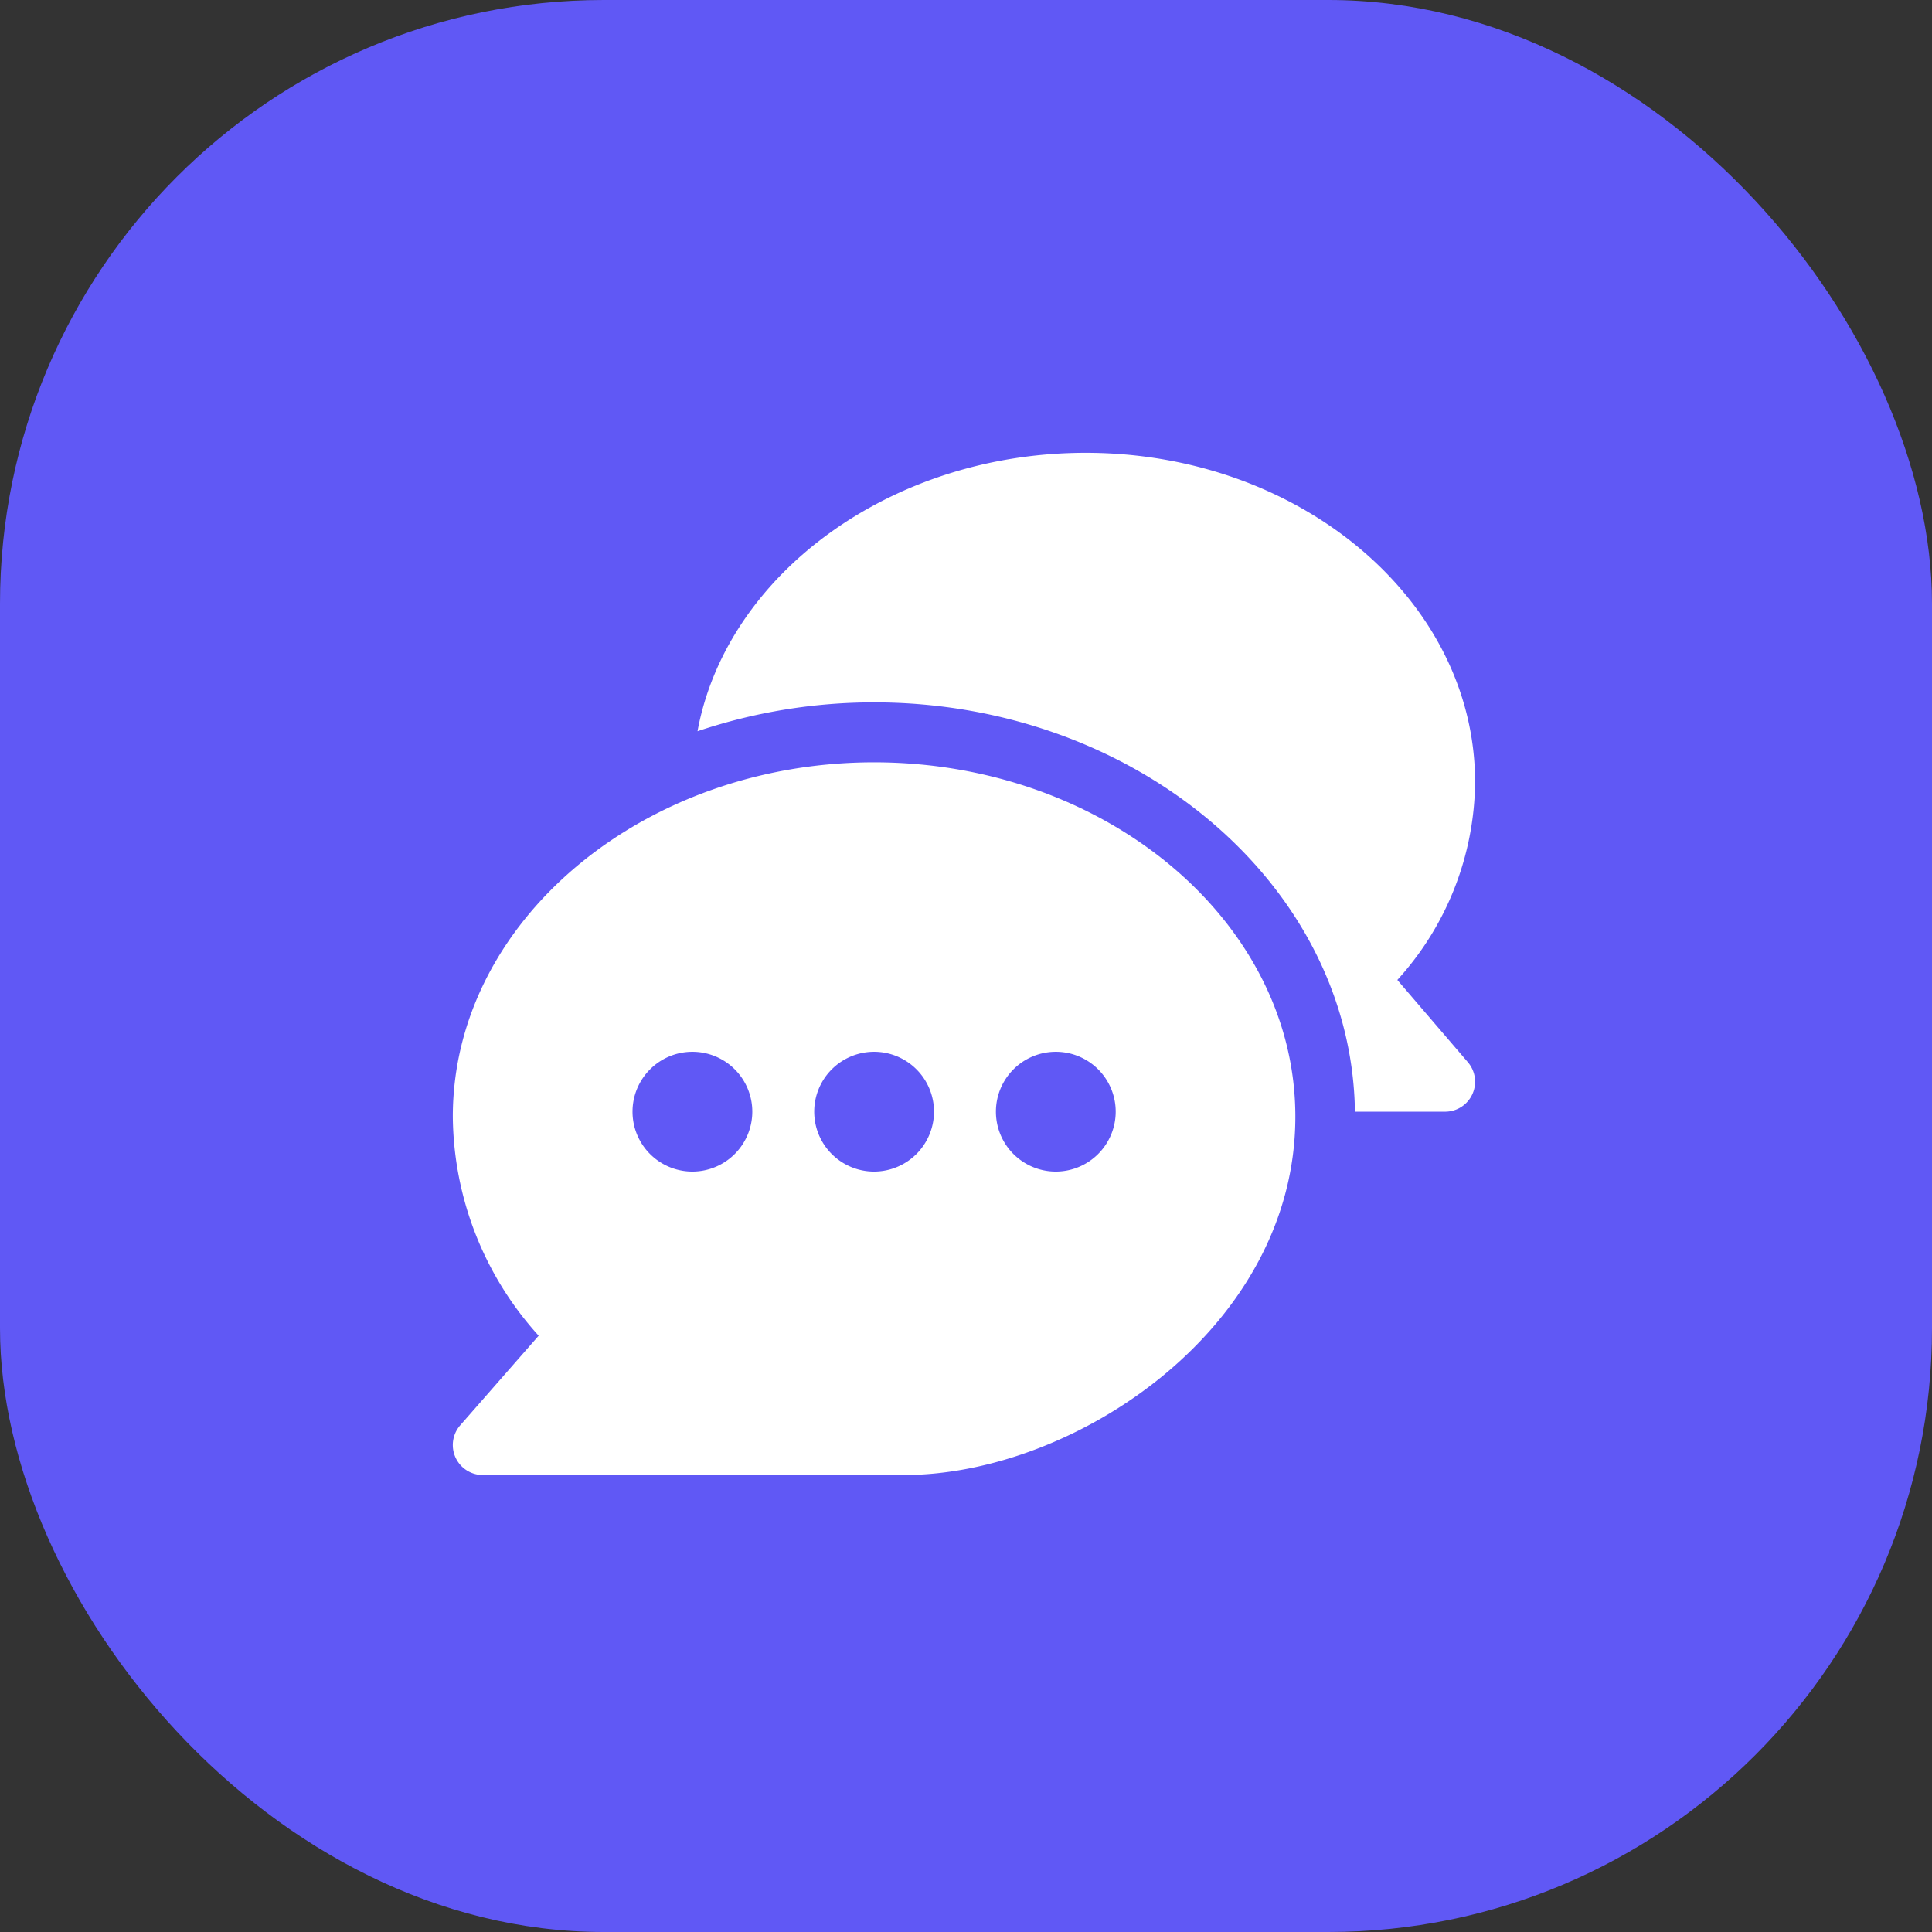
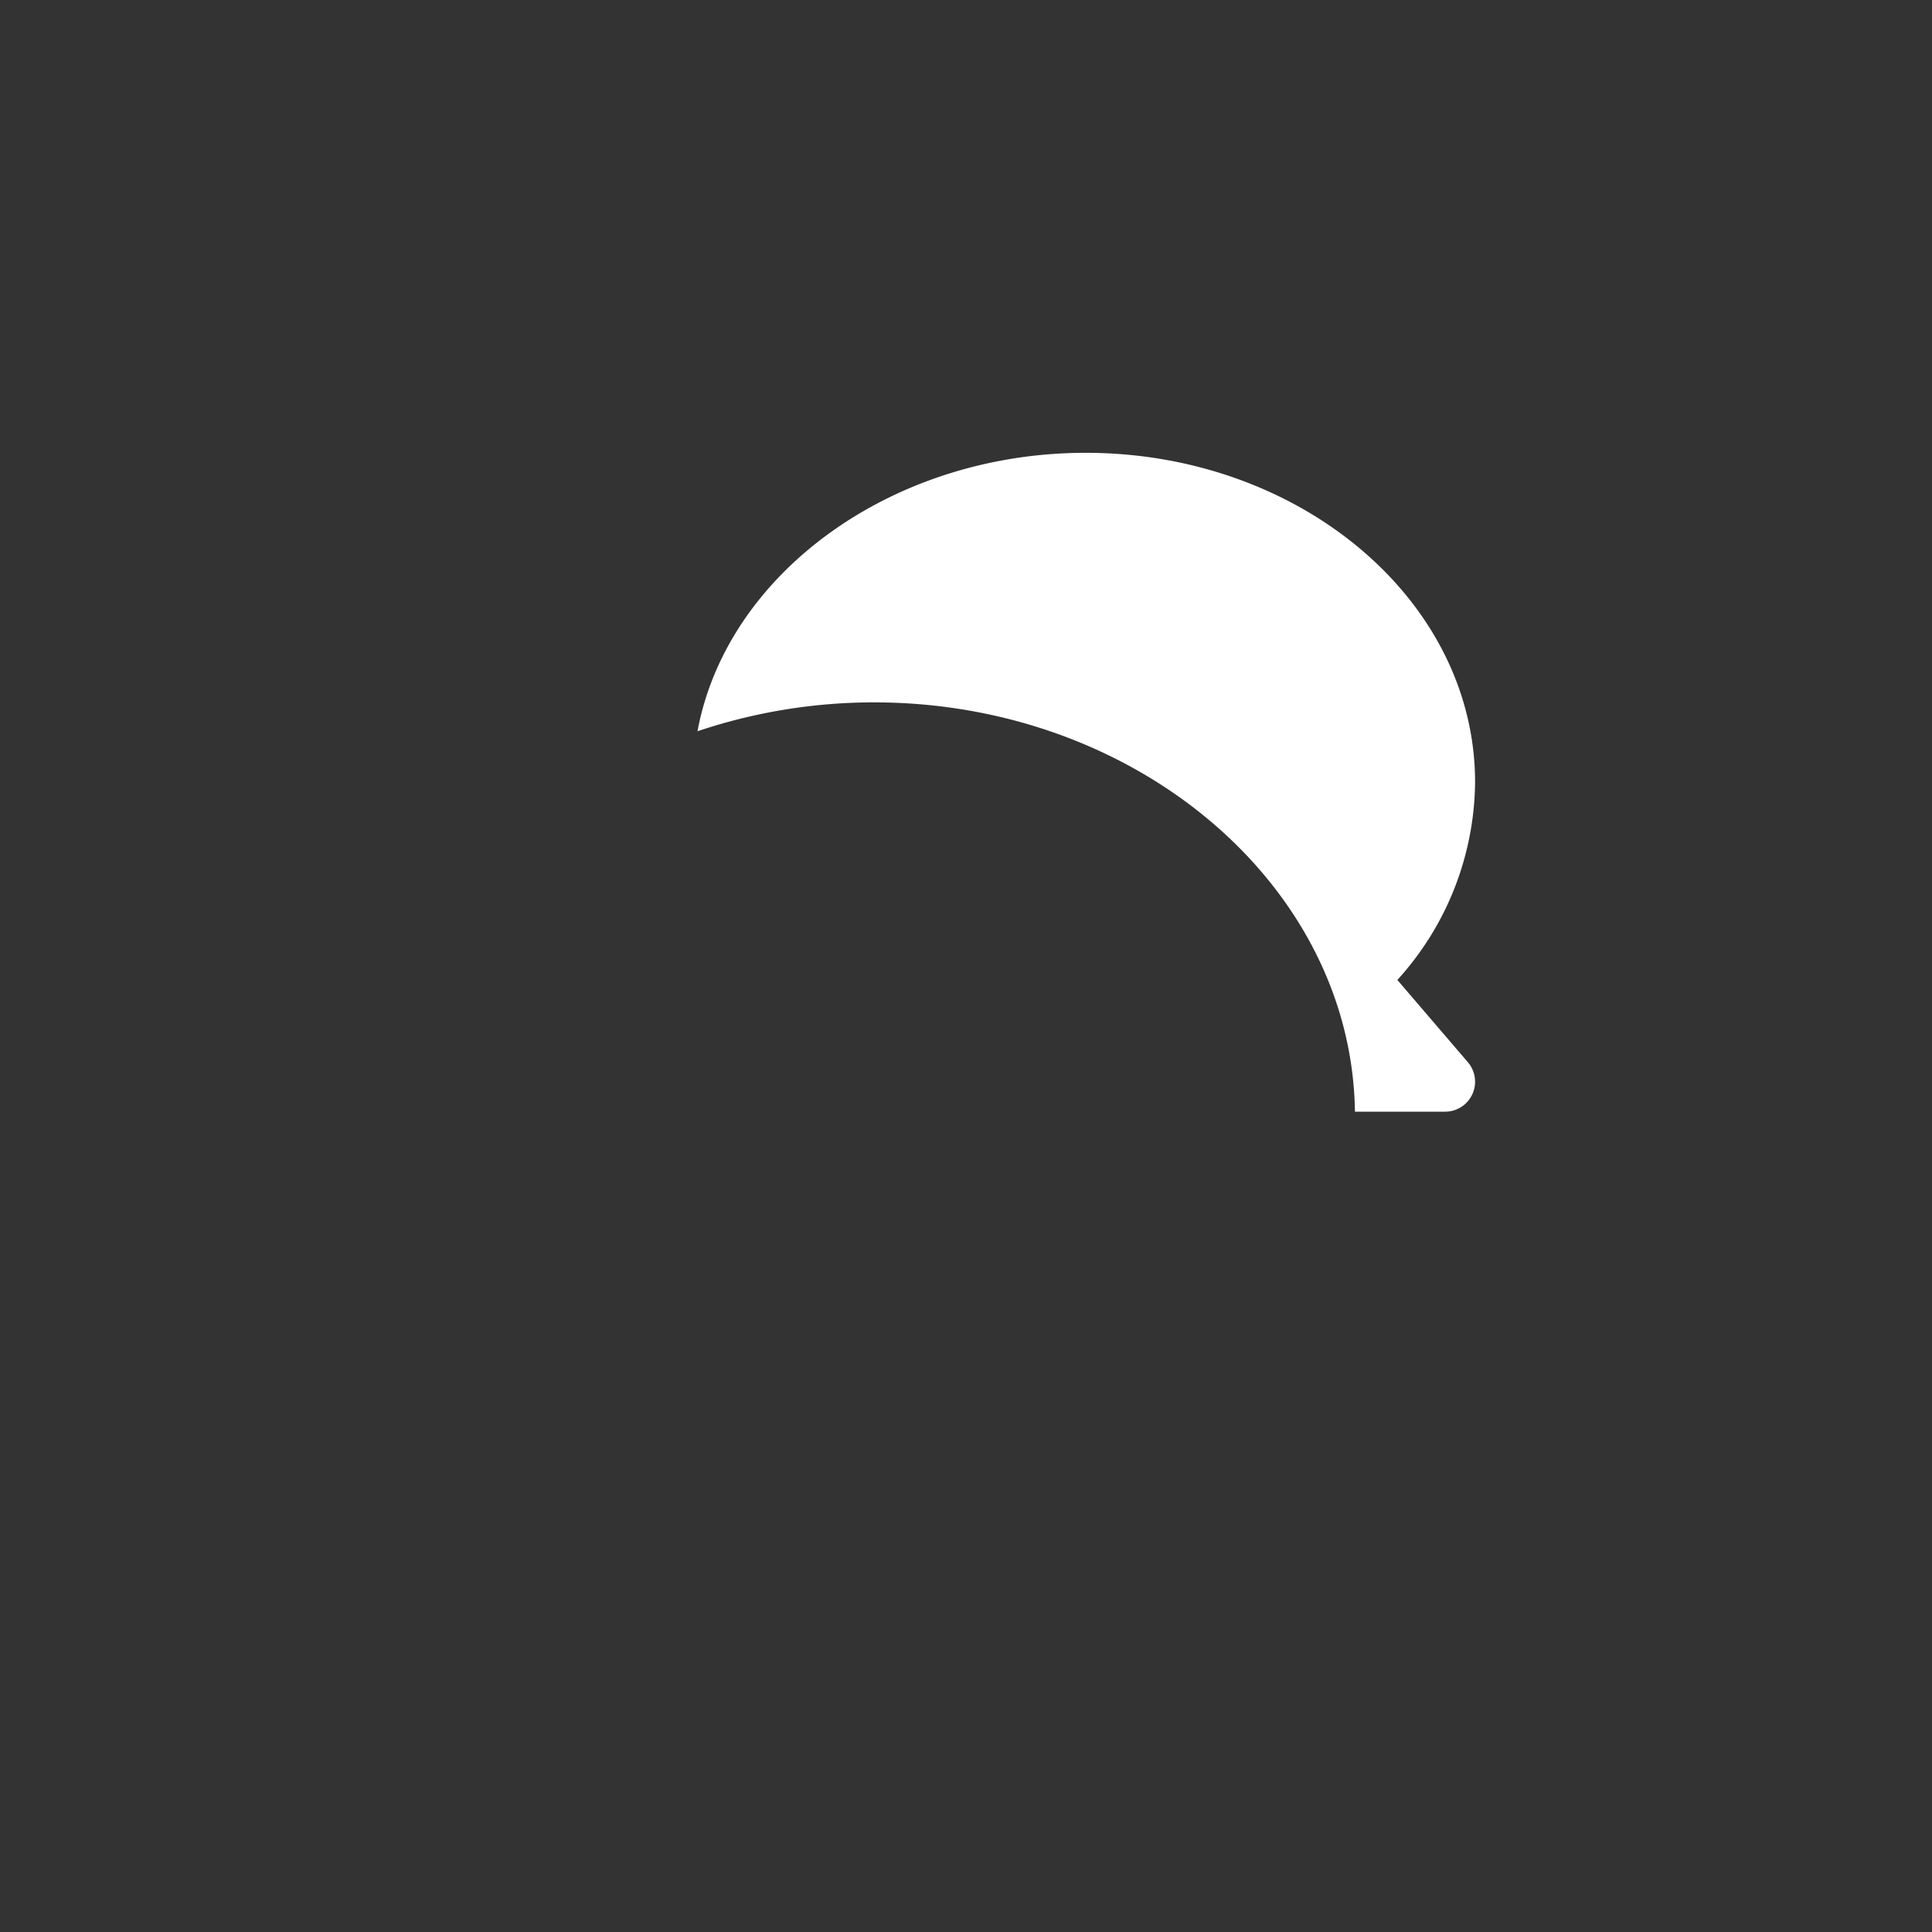
<svg xmlns="http://www.w3.org/2000/svg" viewBox="0 0 64 64" height="64" width="64">
  <rect x="0" y="0" width="64" height="64" fill="#333333" stroke="none" />
  <g transform="translate(-342 -1533)" data-name="Extra AI" id="Extra_AI">
-     <rect fill="#6058f5" transform="translate(342 1533)" rx="20" height="64" width="64" data-name="Rectangle 1712" id="Rectangle_1712" />
    <g transform="translate(357 1548)" id="chat">
      <g transform="translate(0 10.251)" data-name="Group 741" id="Group_741">
        <g data-name="Group 740" id="Group_740">
-           <path fill="#fff" transform="translate(0 -154.998)" d="M13.955,155C6.3,155,0,160.265,0,166.738a10.933,10.933,0,0,0,2.844,7.256l-2.6,2.97a.993.993,0,0,0,.747,1.645H14.947c5.655,0,12.963-4.869,12.963-11.872C27.91,160.265,21.614,155,13.955,155ZM7.937,168.557a1.984,1.984,0,1,1,1.984-1.984A1.987,1.987,0,0,1,7.937,168.557Zm6.019,0a1.984,1.984,0,1,1,1.984-1.984A1.987,1.987,0,0,1,13.955,168.557Zm6.019,0a1.984,1.984,0,1,1,1.984-1.984A1.987,1.987,0,0,1,19.974,168.557Z" data-name="Path 1562" id="Path_1562" />
-         </g>
+           </g>
      </g>
      <g transform="translate(8.108 0)" data-name="Group 743" id="Group_743">
        <g data-name="Group 742" id="Group_742">
          <path fill="#fff" transform="translate(-122.583 -0.006)" d="M148.1,20.193l-2.336-2.725a9.855,9.855,0,0,0,2.575-6.549c0-6.017-5.786-10.913-12.9-10.913-6.43,0-11.894,4.007-12.858,9.223a18.356,18.356,0,0,1,5.848-.956c8.688,0,15.825,6.068,15.93,13.559h2.986A.993.993,0,0,0,148.1,20.193Z" data-name="Path 1563" id="Path_1563" />
        </g>
      </g>
    </g>
  </g>
</svg>